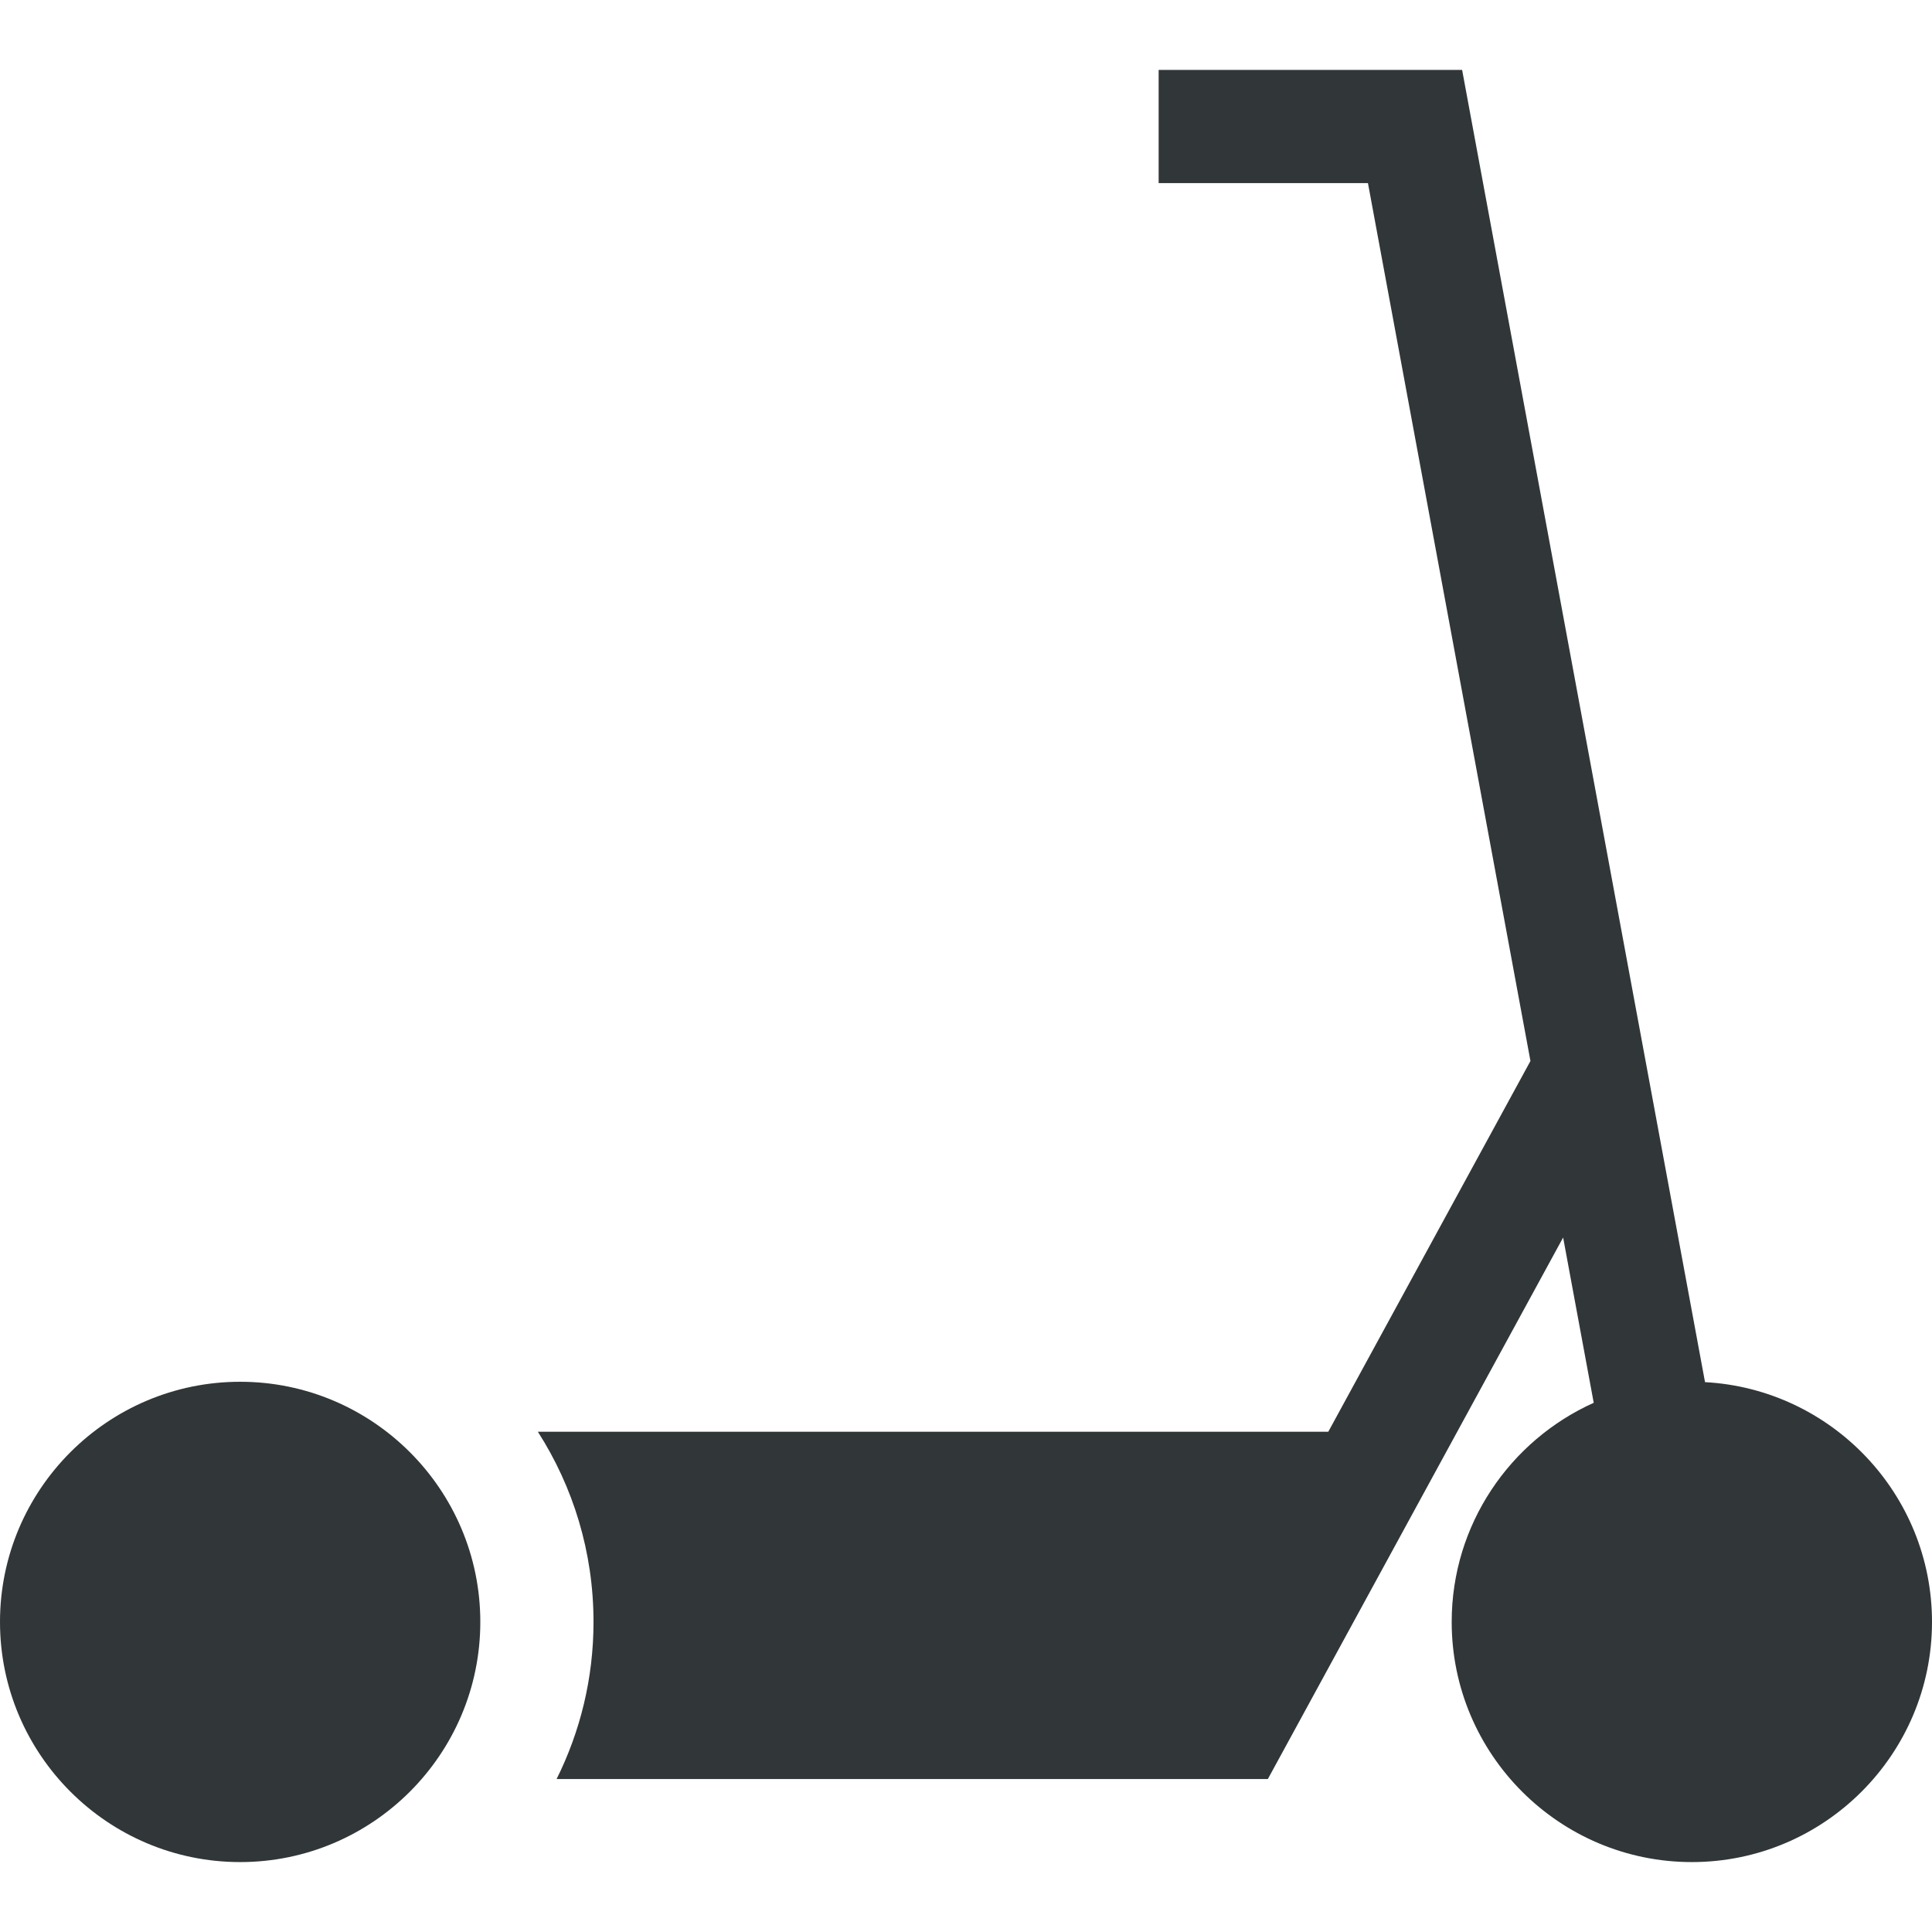
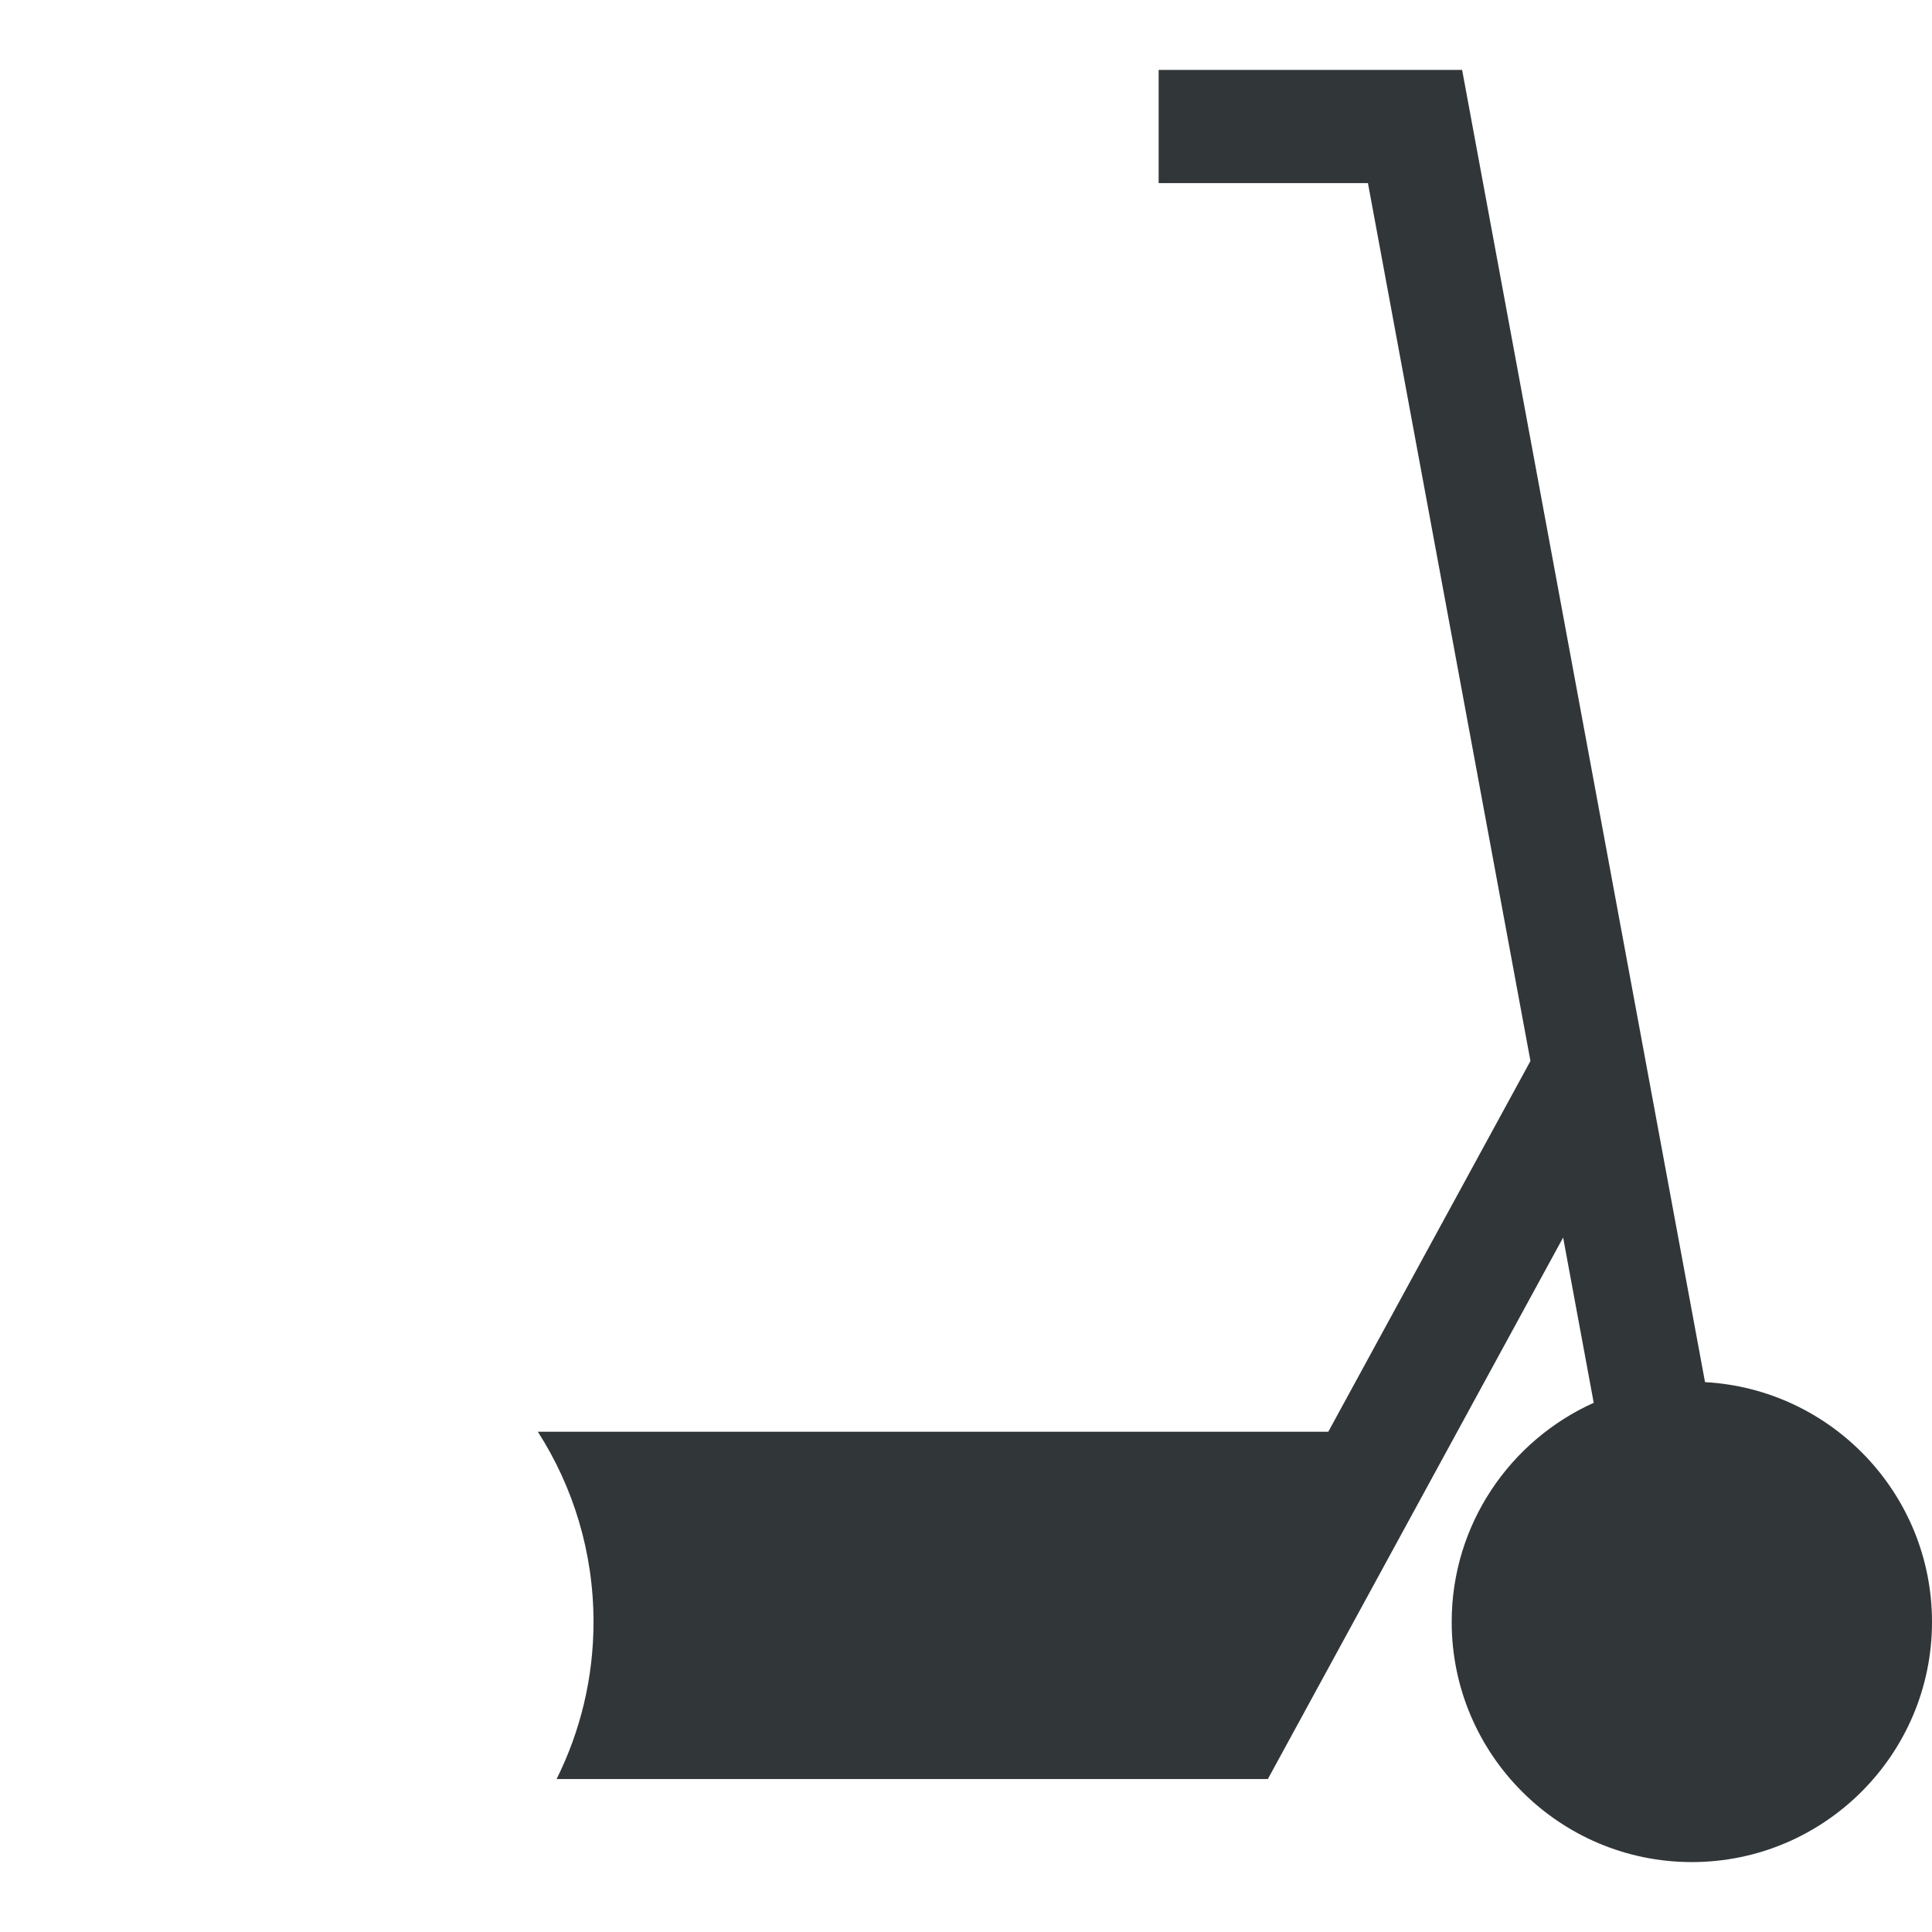
<svg xmlns="http://www.w3.org/2000/svg" width="512" height="512" x="0" y="0" viewBox="0 0 512 512" style="enable-background:new 0 0 512 512" xml:space="preserve" class="">
  <g>
    <g>
-       <path d="m63.644 366.183c-35.094 0-63.644 28.55-63.644 63.643 0 35.094 28.55 63.645 63.644 63.645s63.644-28.551 63.644-63.645c-.001-35.093-28.551-63.643-63.644-63.643z" fill="#313638" data-original="#000000" style="" />
      <path d="m451.849 366.282-64.371-347.753h-80.426v30h55.469l43.065 232.646-53.575 98.251h-209.474c9.333 14.559 14.75 31.858 14.75 50.399 0 14.95-3.527 29.089-9.784 41.639h188.491l78.251-143.508 8.108 43.803c-22.162 9.964-37.641 32.235-37.641 58.066 0 35.094 28.551 63.645 63.644 63.645s63.644-28.55 63.644-63.644c0-33.92-26.677-61.723-60.151-63.544z" fill="#313638" data-original="#000000" style="" />
    </g>
  </g>
</svg>